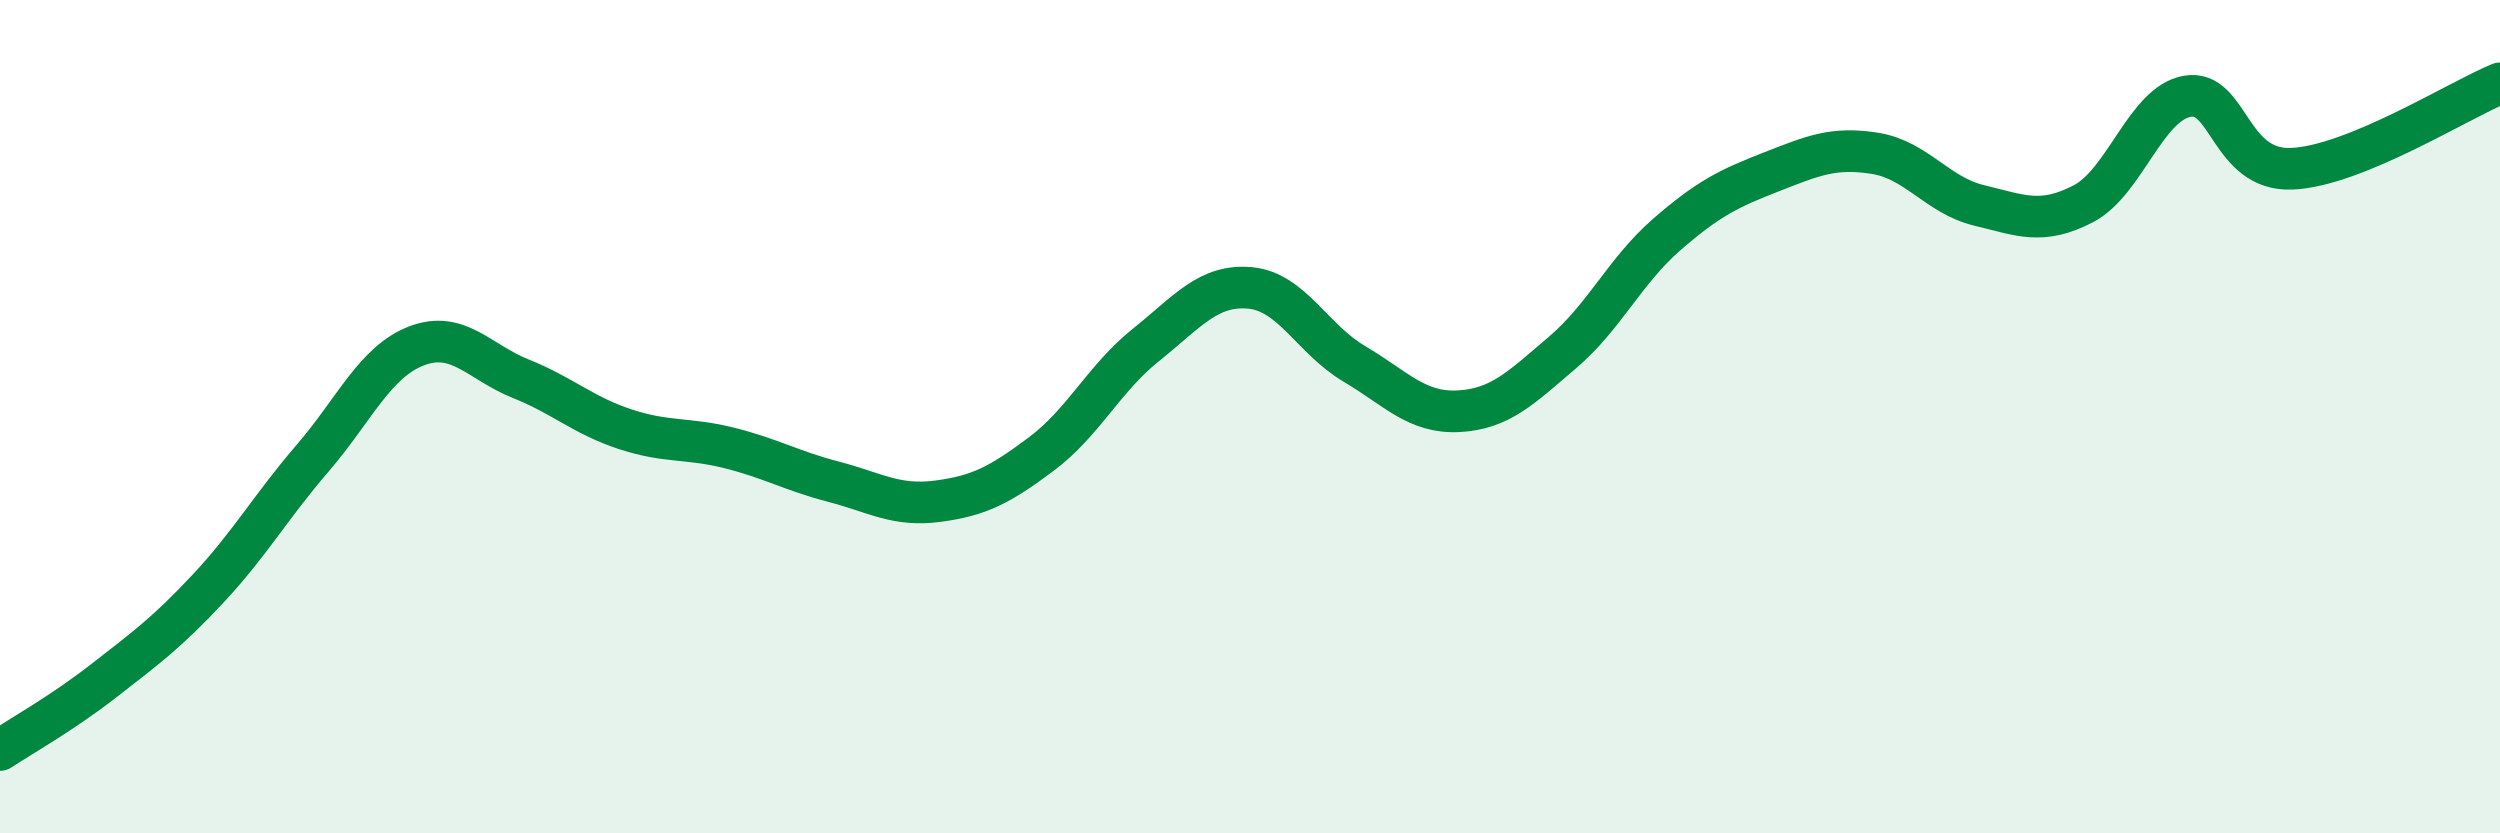
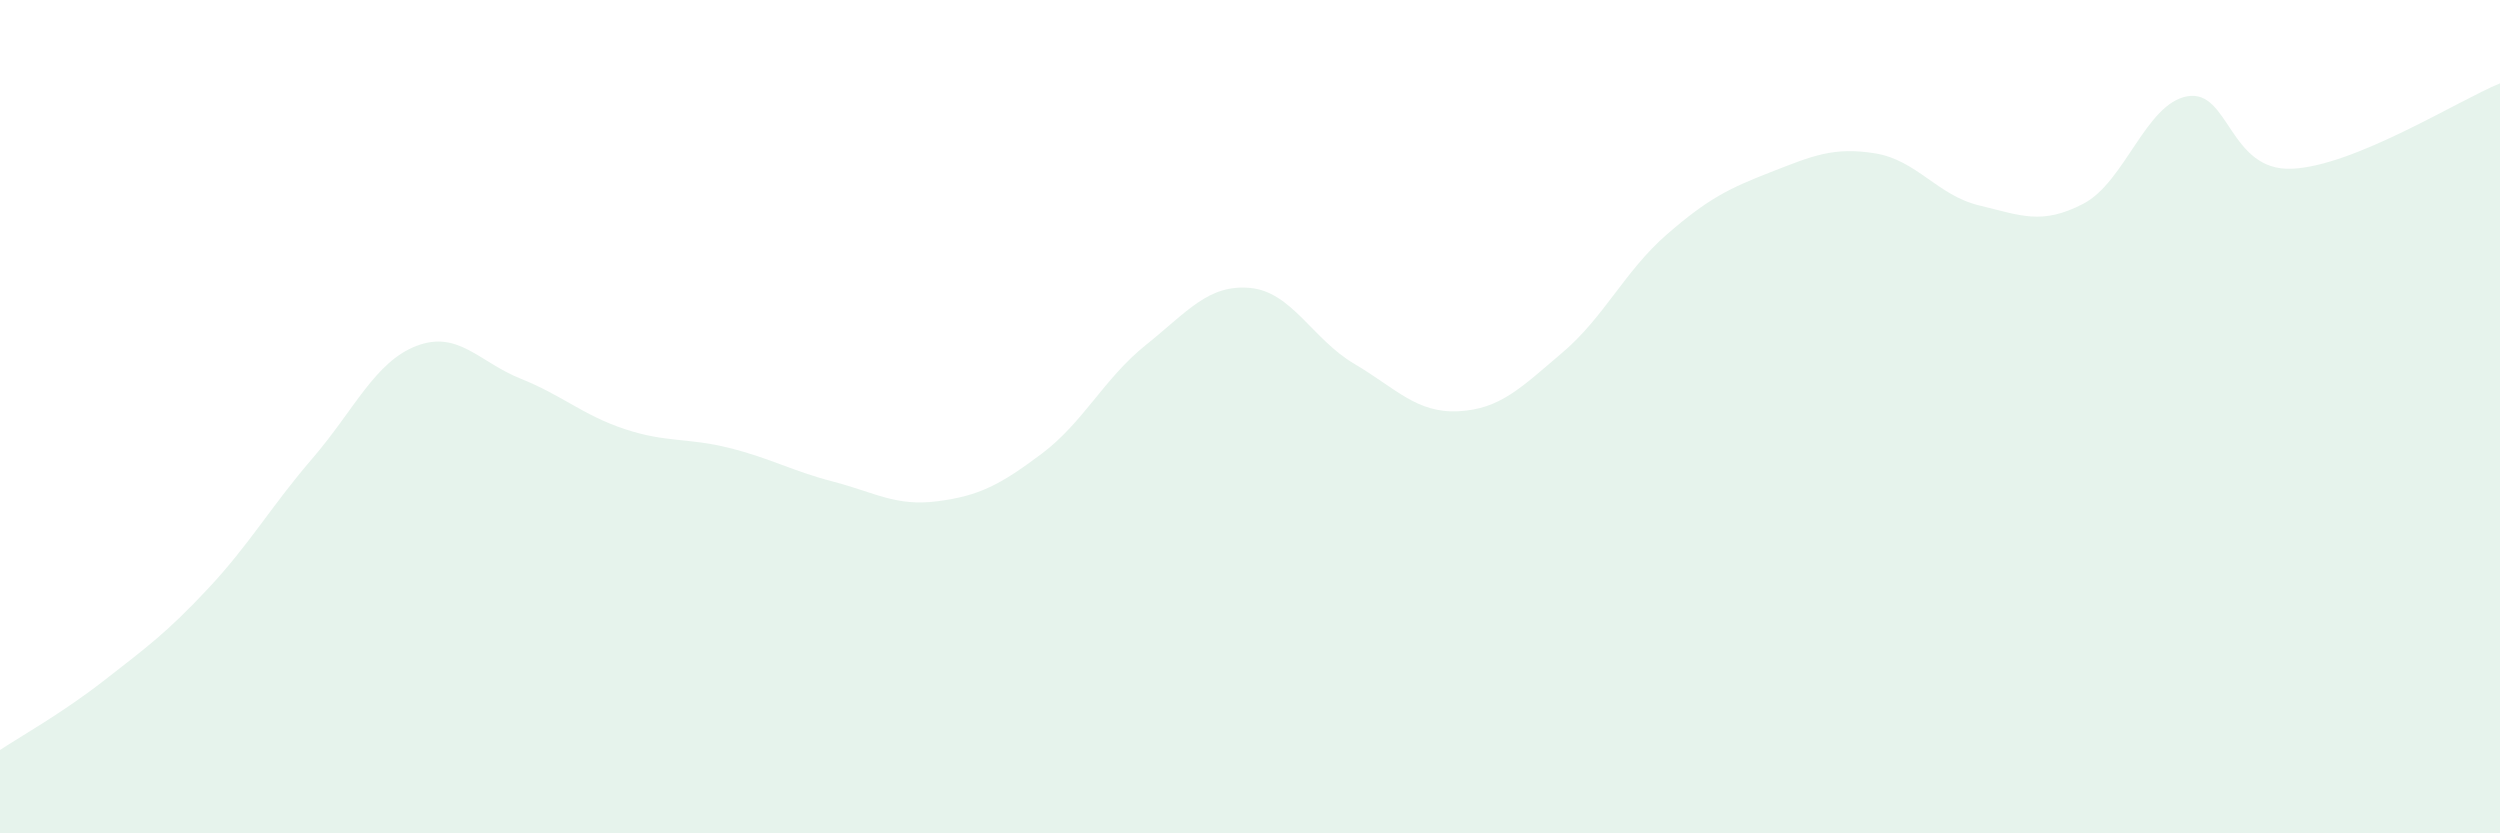
<svg xmlns="http://www.w3.org/2000/svg" width="60" height="20" viewBox="0 0 60 20">
  <path d="M 0,18 C 0.5,17.67 1.5,17.11 2.5,16.33 C 3.5,15.55 4,15.19 5,14.12 C 6,13.05 6.5,12.16 7.5,11 C 8.5,9.84 9,8.68 10,8.3 C 11,7.92 11.5,8.69 12.5,9.09 C 13.5,9.49 14,9.97 15,10.3 C 16,10.63 16.5,10.5 17.5,10.75 C 18.5,11 19,11.3 20,11.56 C 21,11.82 21.5,12.16 22.5,12.03 C 23.5,11.9 24,11.64 25,10.89 C 26,10.14 26.5,9.08 27.5,8.28 C 28.5,7.48 29,6.82 30,6.91 C 31,7 31.5,8.14 32.5,8.73 C 33.5,9.32 34,9.92 35,9.87 C 36,9.82 36.5,9.31 37.5,8.46 C 38.5,7.61 39,6.5 40,5.63 C 41,4.76 41.5,4.52 42.5,4.13 C 43.5,3.74 44,3.52 45,3.68 C 46,3.84 46.5,4.69 47.5,4.93 C 48.5,5.17 49,5.41 50,4.89 C 51,4.37 51.5,2.48 52.5,2.31 C 53.5,2.14 53.5,4.11 55,4.05 C 56.5,3.99 59,2.41 60,2L60 20L0 20Z" fill="#008740" opacity="0.1" stroke-linecap="round" stroke-linejoin="round" />
-   <path d="M 0,18 C 0.5,17.67 1.5,17.11 2.5,16.33 C 3.5,15.55 4,15.19 5,14.12 C 6,13.05 6.5,12.16 7.5,11 C 8.5,9.84 9,8.68 10,8.3 C 11,7.92 11.5,8.69 12.5,9.09 C 13.5,9.49 14,9.97 15,10.3 C 16,10.63 16.5,10.5 17.5,10.75 C 18.5,11 19,11.3 20,11.56 C 21,11.82 21.5,12.16 22.5,12.03 C 23.5,11.9 24,11.64 25,10.89 C 26,10.14 26.5,9.08 27.5,8.28 C 28.5,7.48 29,6.82 30,6.91 C 31,7 31.5,8.14 32.5,8.73 C 33.5,9.32 34,9.92 35,9.87 C 36,9.82 36.5,9.31 37.5,8.46 C 38.5,7.61 39,6.5 40,5.63 C 41,4.76 41.5,4.52 42.5,4.13 C 43.5,3.74 44,3.52 45,3.68 C 46,3.84 46.5,4.69 47.5,4.93 C 48.5,5.17 49,5.41 50,4.89 C 51,4.37 51.5,2.48 52.5,2.31 C 53.5,2.14 53.5,4.11 55,4.05 C 56.5,3.99 59,2.41 60,2" stroke="#008740" stroke-width="1" fill="none" stroke-linecap="round" stroke-linejoin="round" />
</svg>